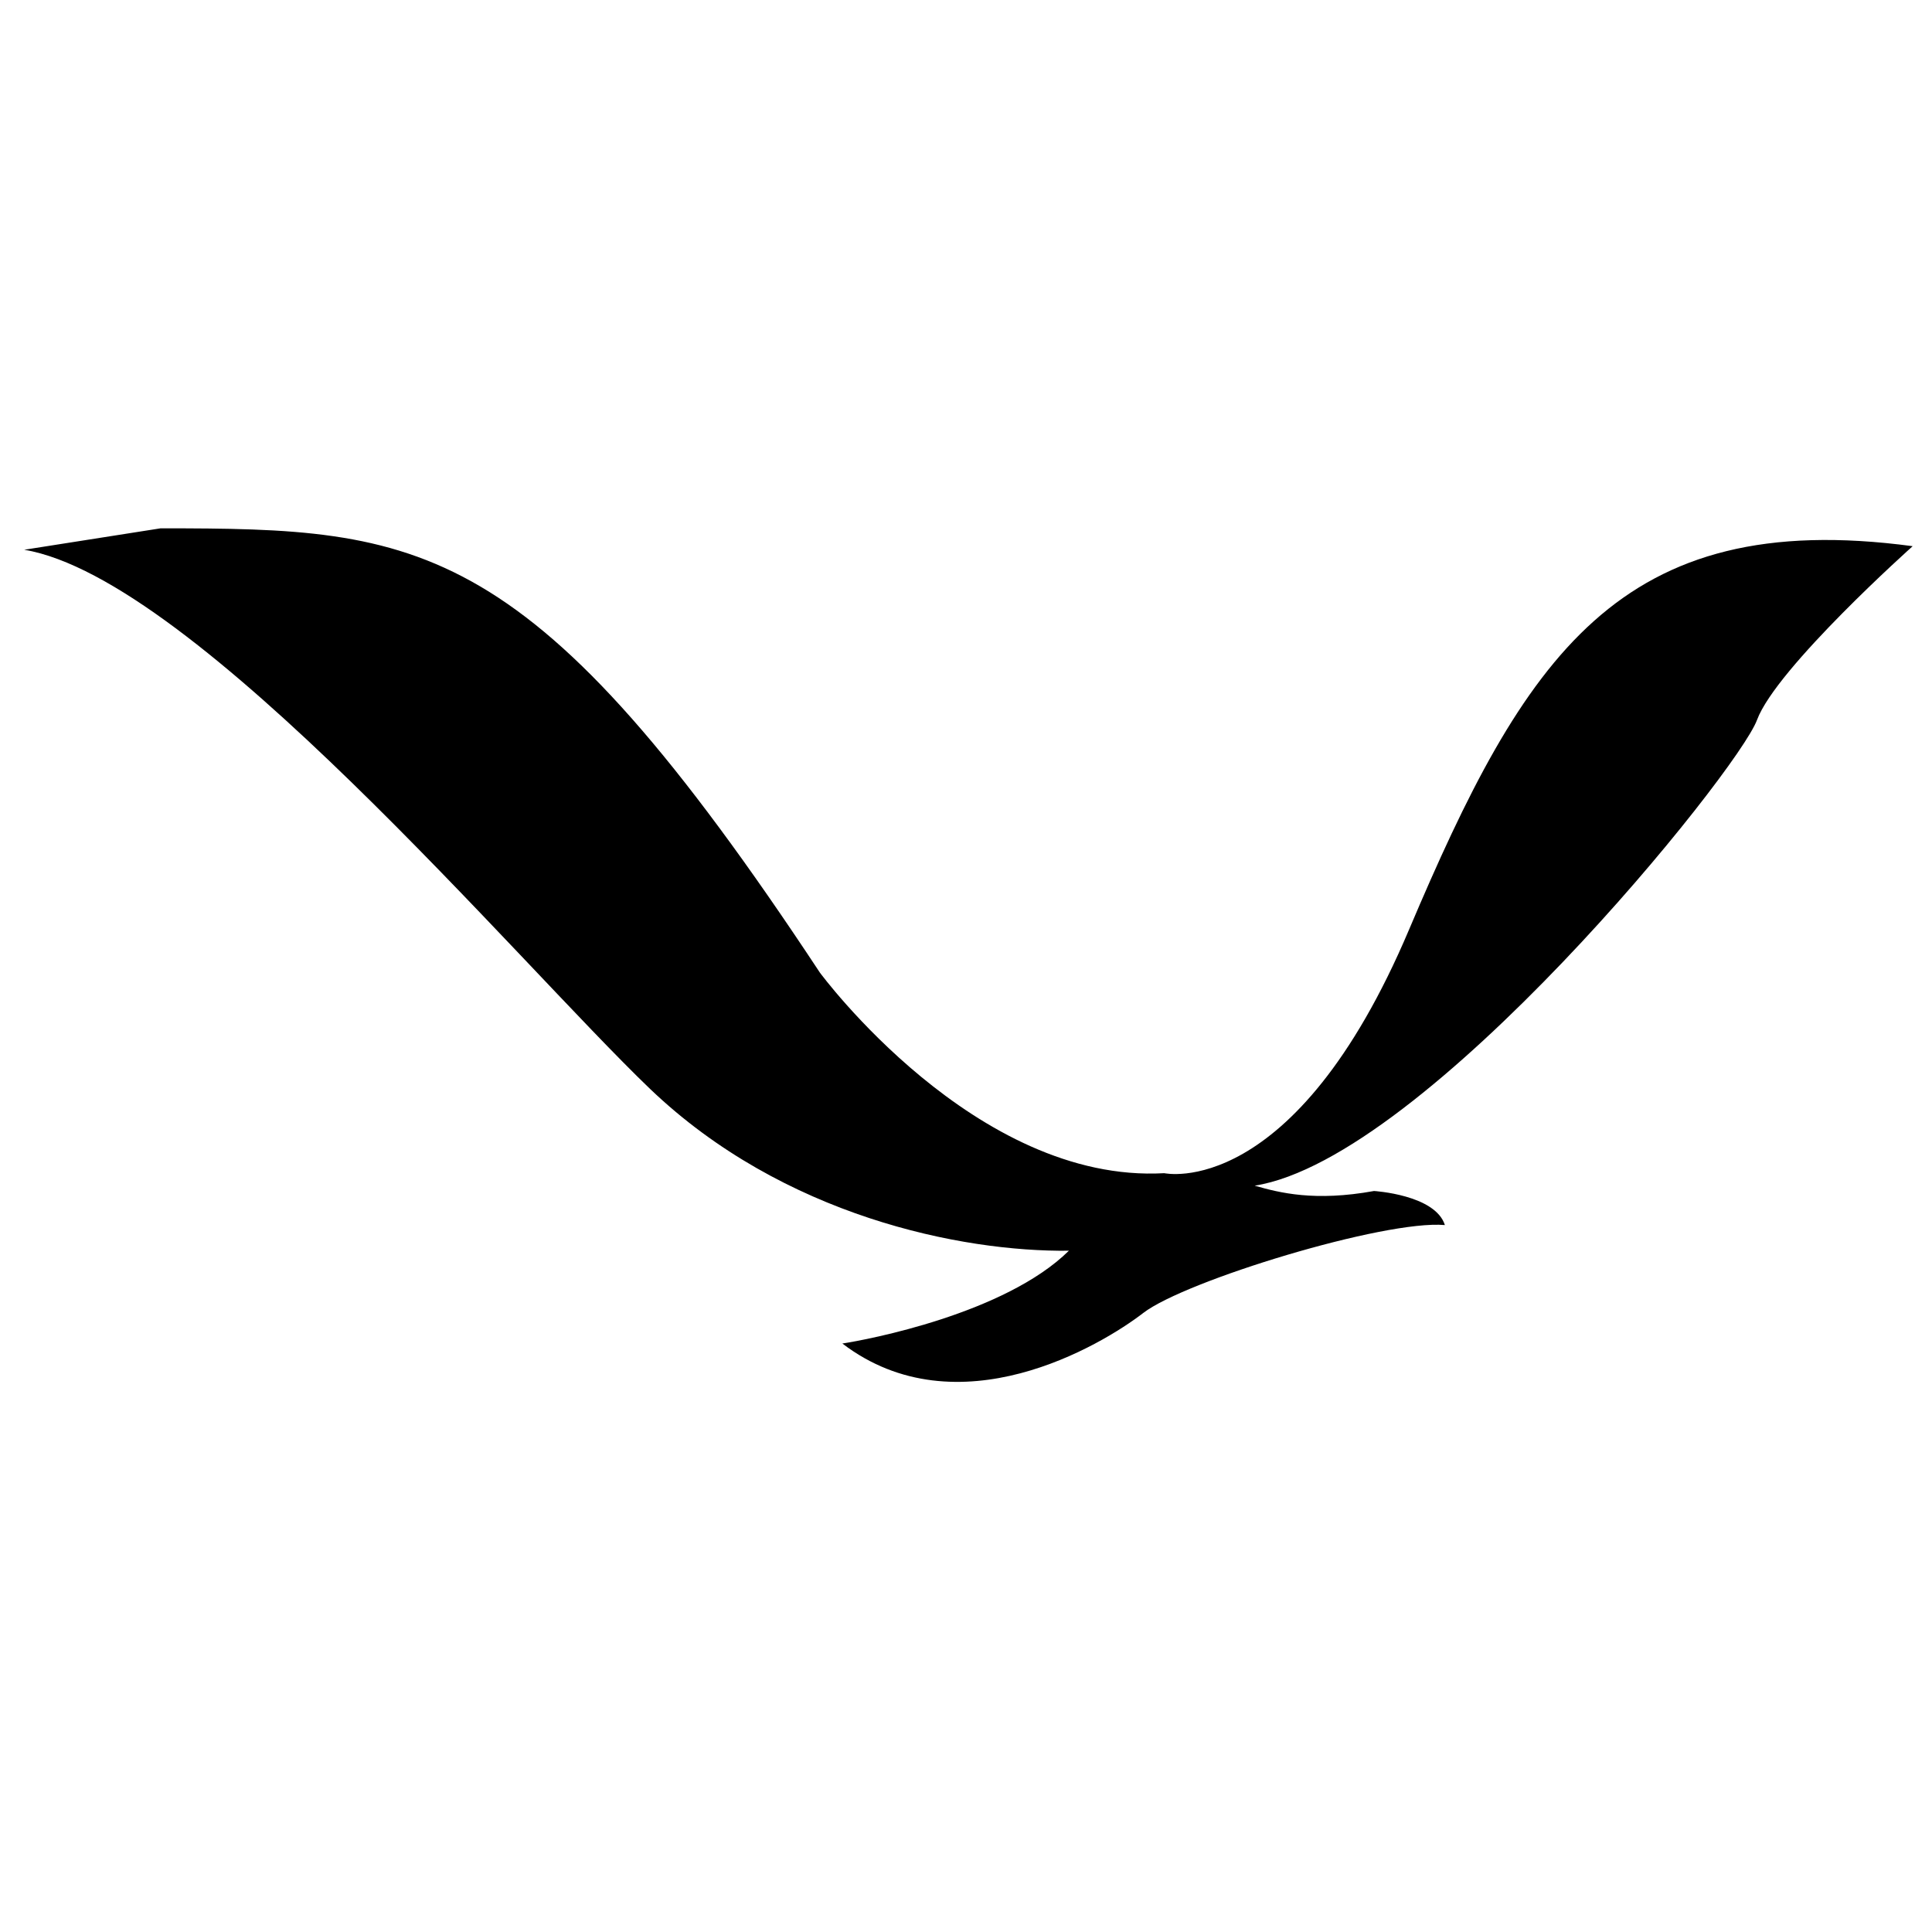
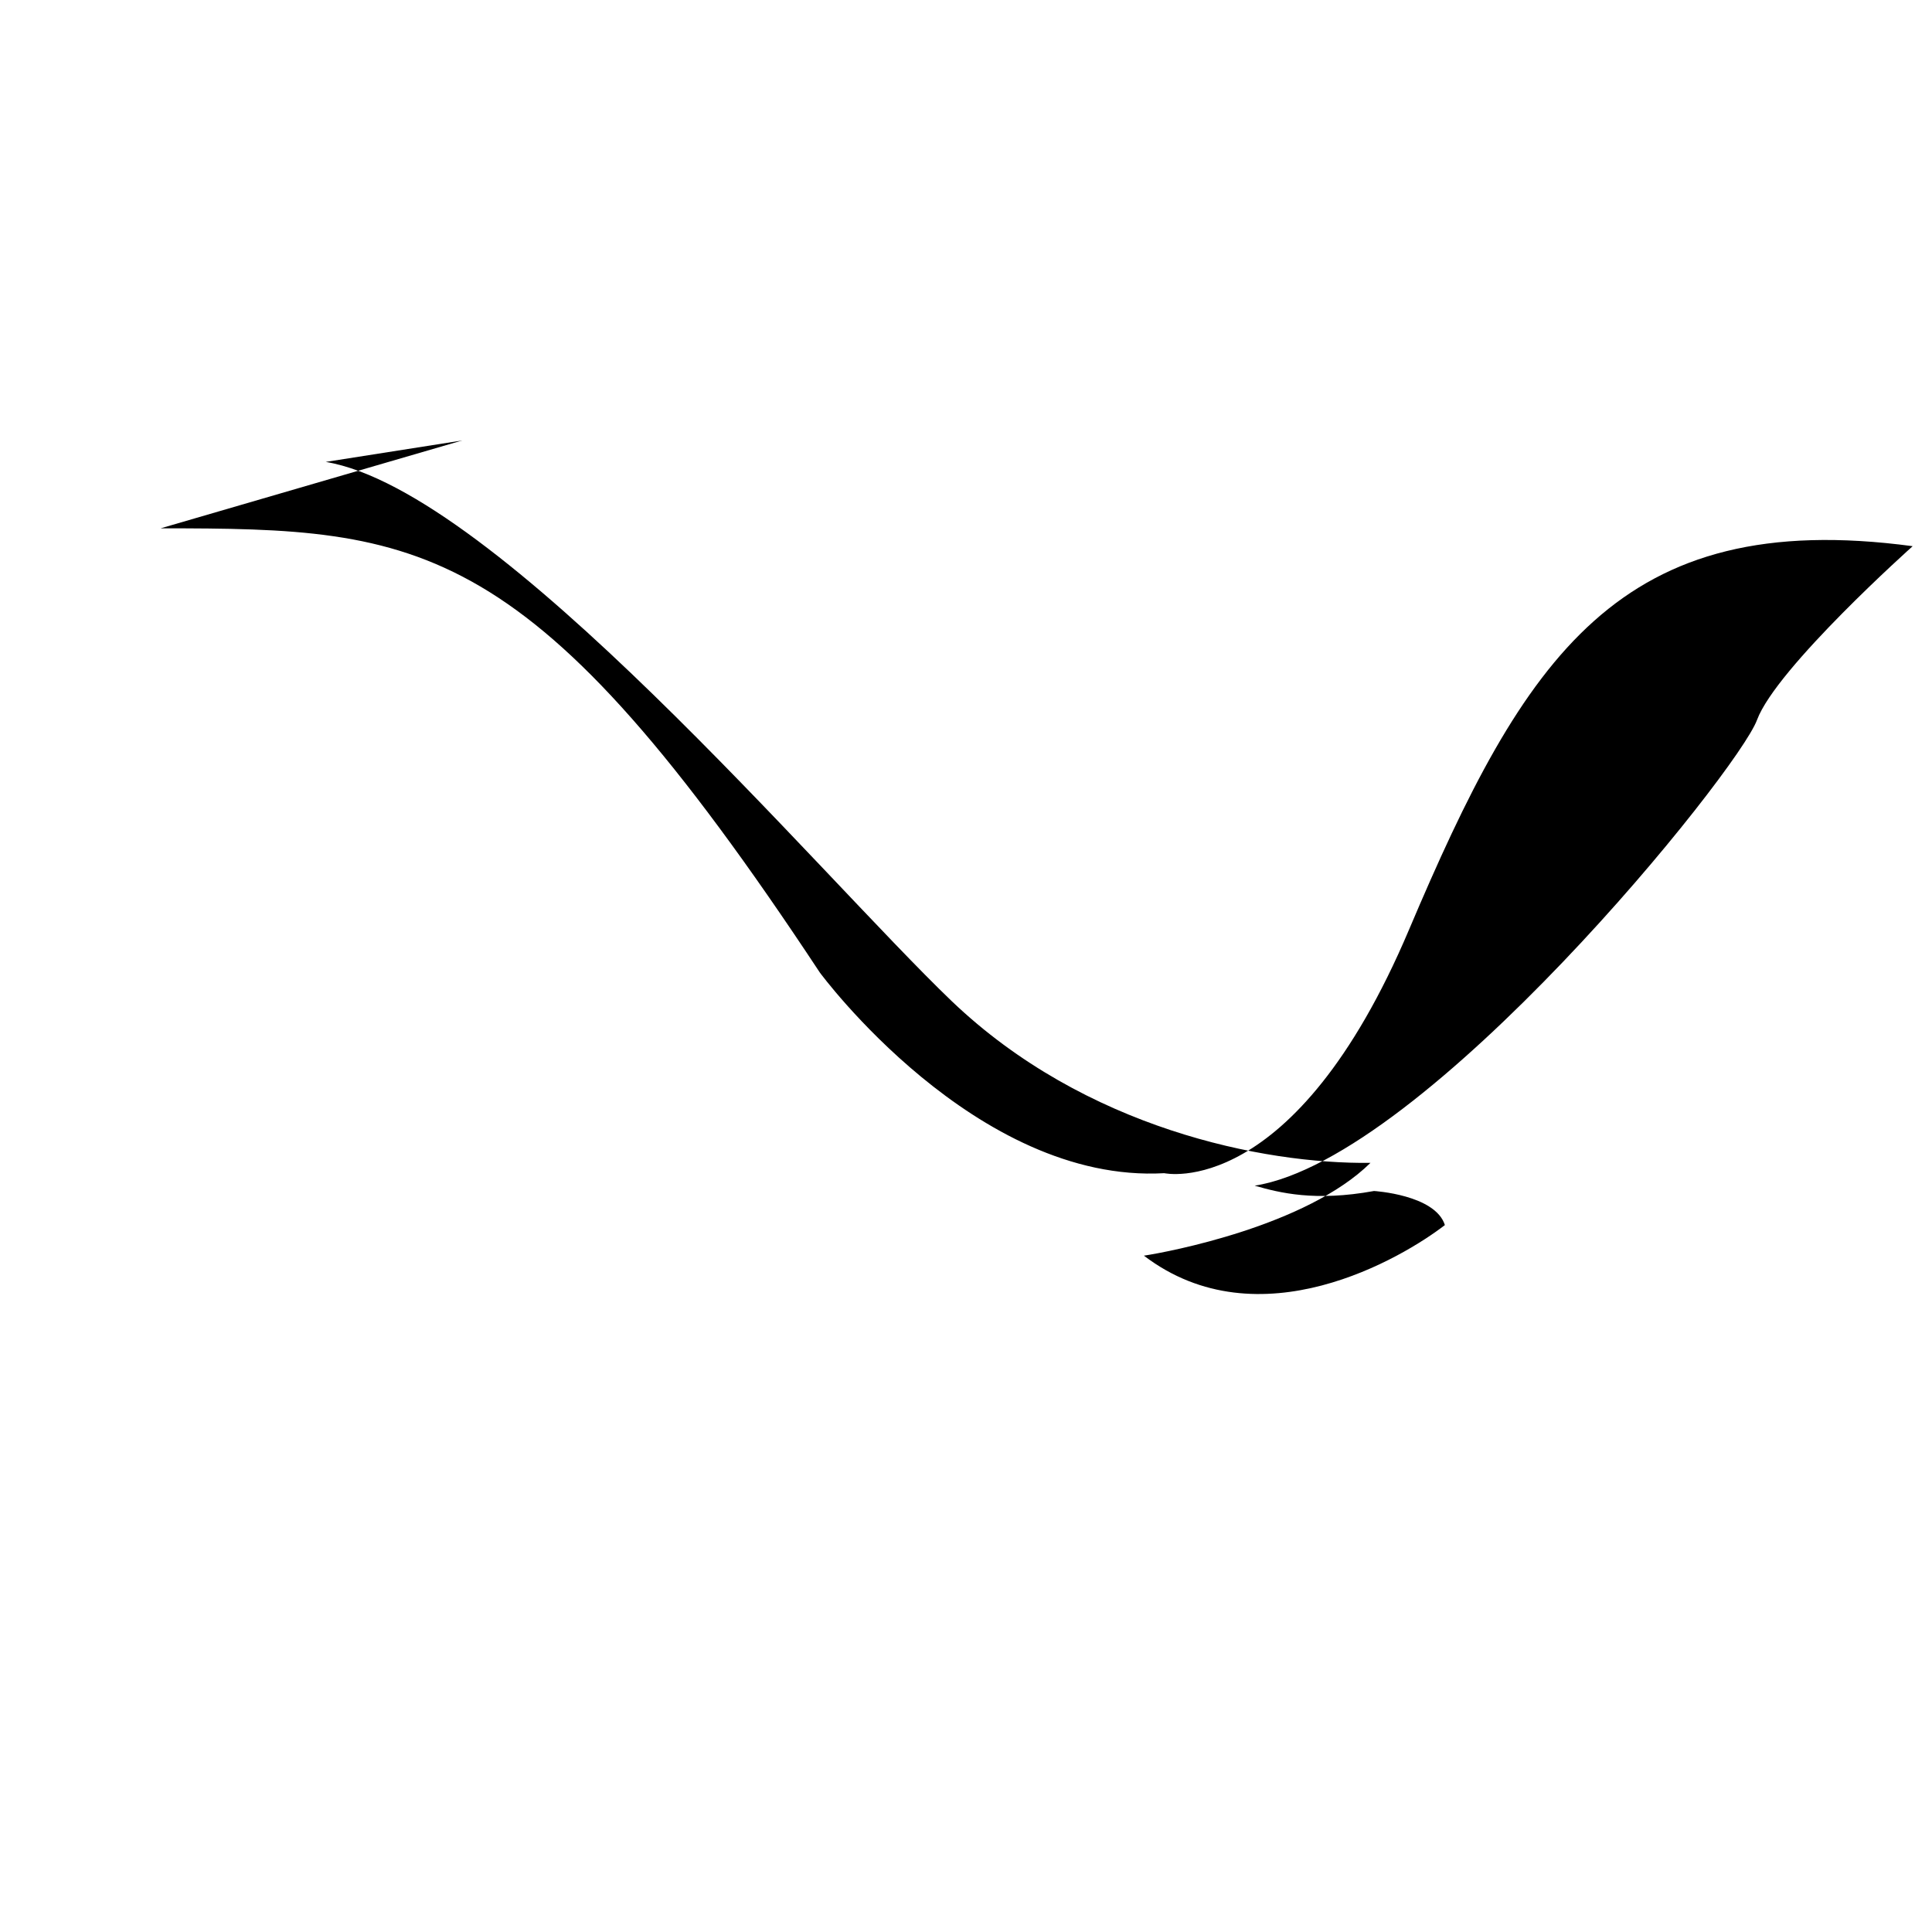
<svg xmlns="http://www.w3.org/2000/svg" viewBox="0 0 50 50">
  <g transform="matrix(0.094, 0, 0, 0.094, -6.58, -13.956)">
    <title>Layer 1</title>
    <g id="layer1">
      <g transform="matrix(11.455,0,0,11.736,1333.276,511.065)" id="g2616">
-         <path fill="#000000" fill-rule="nonzero" id="path2618" d="m-106.421,-18.502c6.305,0 8.908,0.166 15.844,10.421c0,0 3.74,4.959 8.279,4.707c0,0 3.112,0.67 5.883,-5.715c2.774,-6.388 5.043,-9.918 12.104,-8.994c0,0 -3.278,2.857 -3.741,4.076c-0.462,1.219 -7.97,10.296 -12.074,10.926c0.602,0.168 1.444,0.377 2.869,0.125c0,0 1.471,0.086 1.703,0.799c-1.449,-0.125 -6.24,1.304 -7.248,2.061c-1.007,0.759 -4.464,2.779 -7.234,0.718c0.592,-0.087 3.91,-0.698 5.445,-2.177c-2.582,0.03 -6.867,-0.811 -10.064,-3.794c-3.191,-2.984 -10.926,-11.978 -15.045,-12.65l3.279,-0.503" />
+         <path fill="#000000" fill-rule="nonzero" id="path2618" d="m-106.421,-18.502c6.305,0 8.908,0.166 15.844,10.421c0,0 3.74,4.959 8.279,4.707c0,0 3.112,0.67 5.883,-5.715c2.774,-6.388 5.043,-9.918 12.104,-8.994c0,0 -3.278,2.857 -3.741,4.076c-0.462,1.219 -7.97,10.296 -12.074,10.926c0.602,0.168 1.444,0.377 2.869,0.125c0,0 1.471,0.086 1.703,0.799c-1.007,0.759 -4.464,2.779 -7.234,0.718c0.592,-0.087 3.91,-0.698 5.445,-2.177c-2.582,0.03 -6.867,-0.811 -10.064,-3.794c-3.191,-2.984 -10.926,-11.978 -15.045,-12.65l3.279,-0.503" />
      </g>
    </g>
  </g>
</svg>